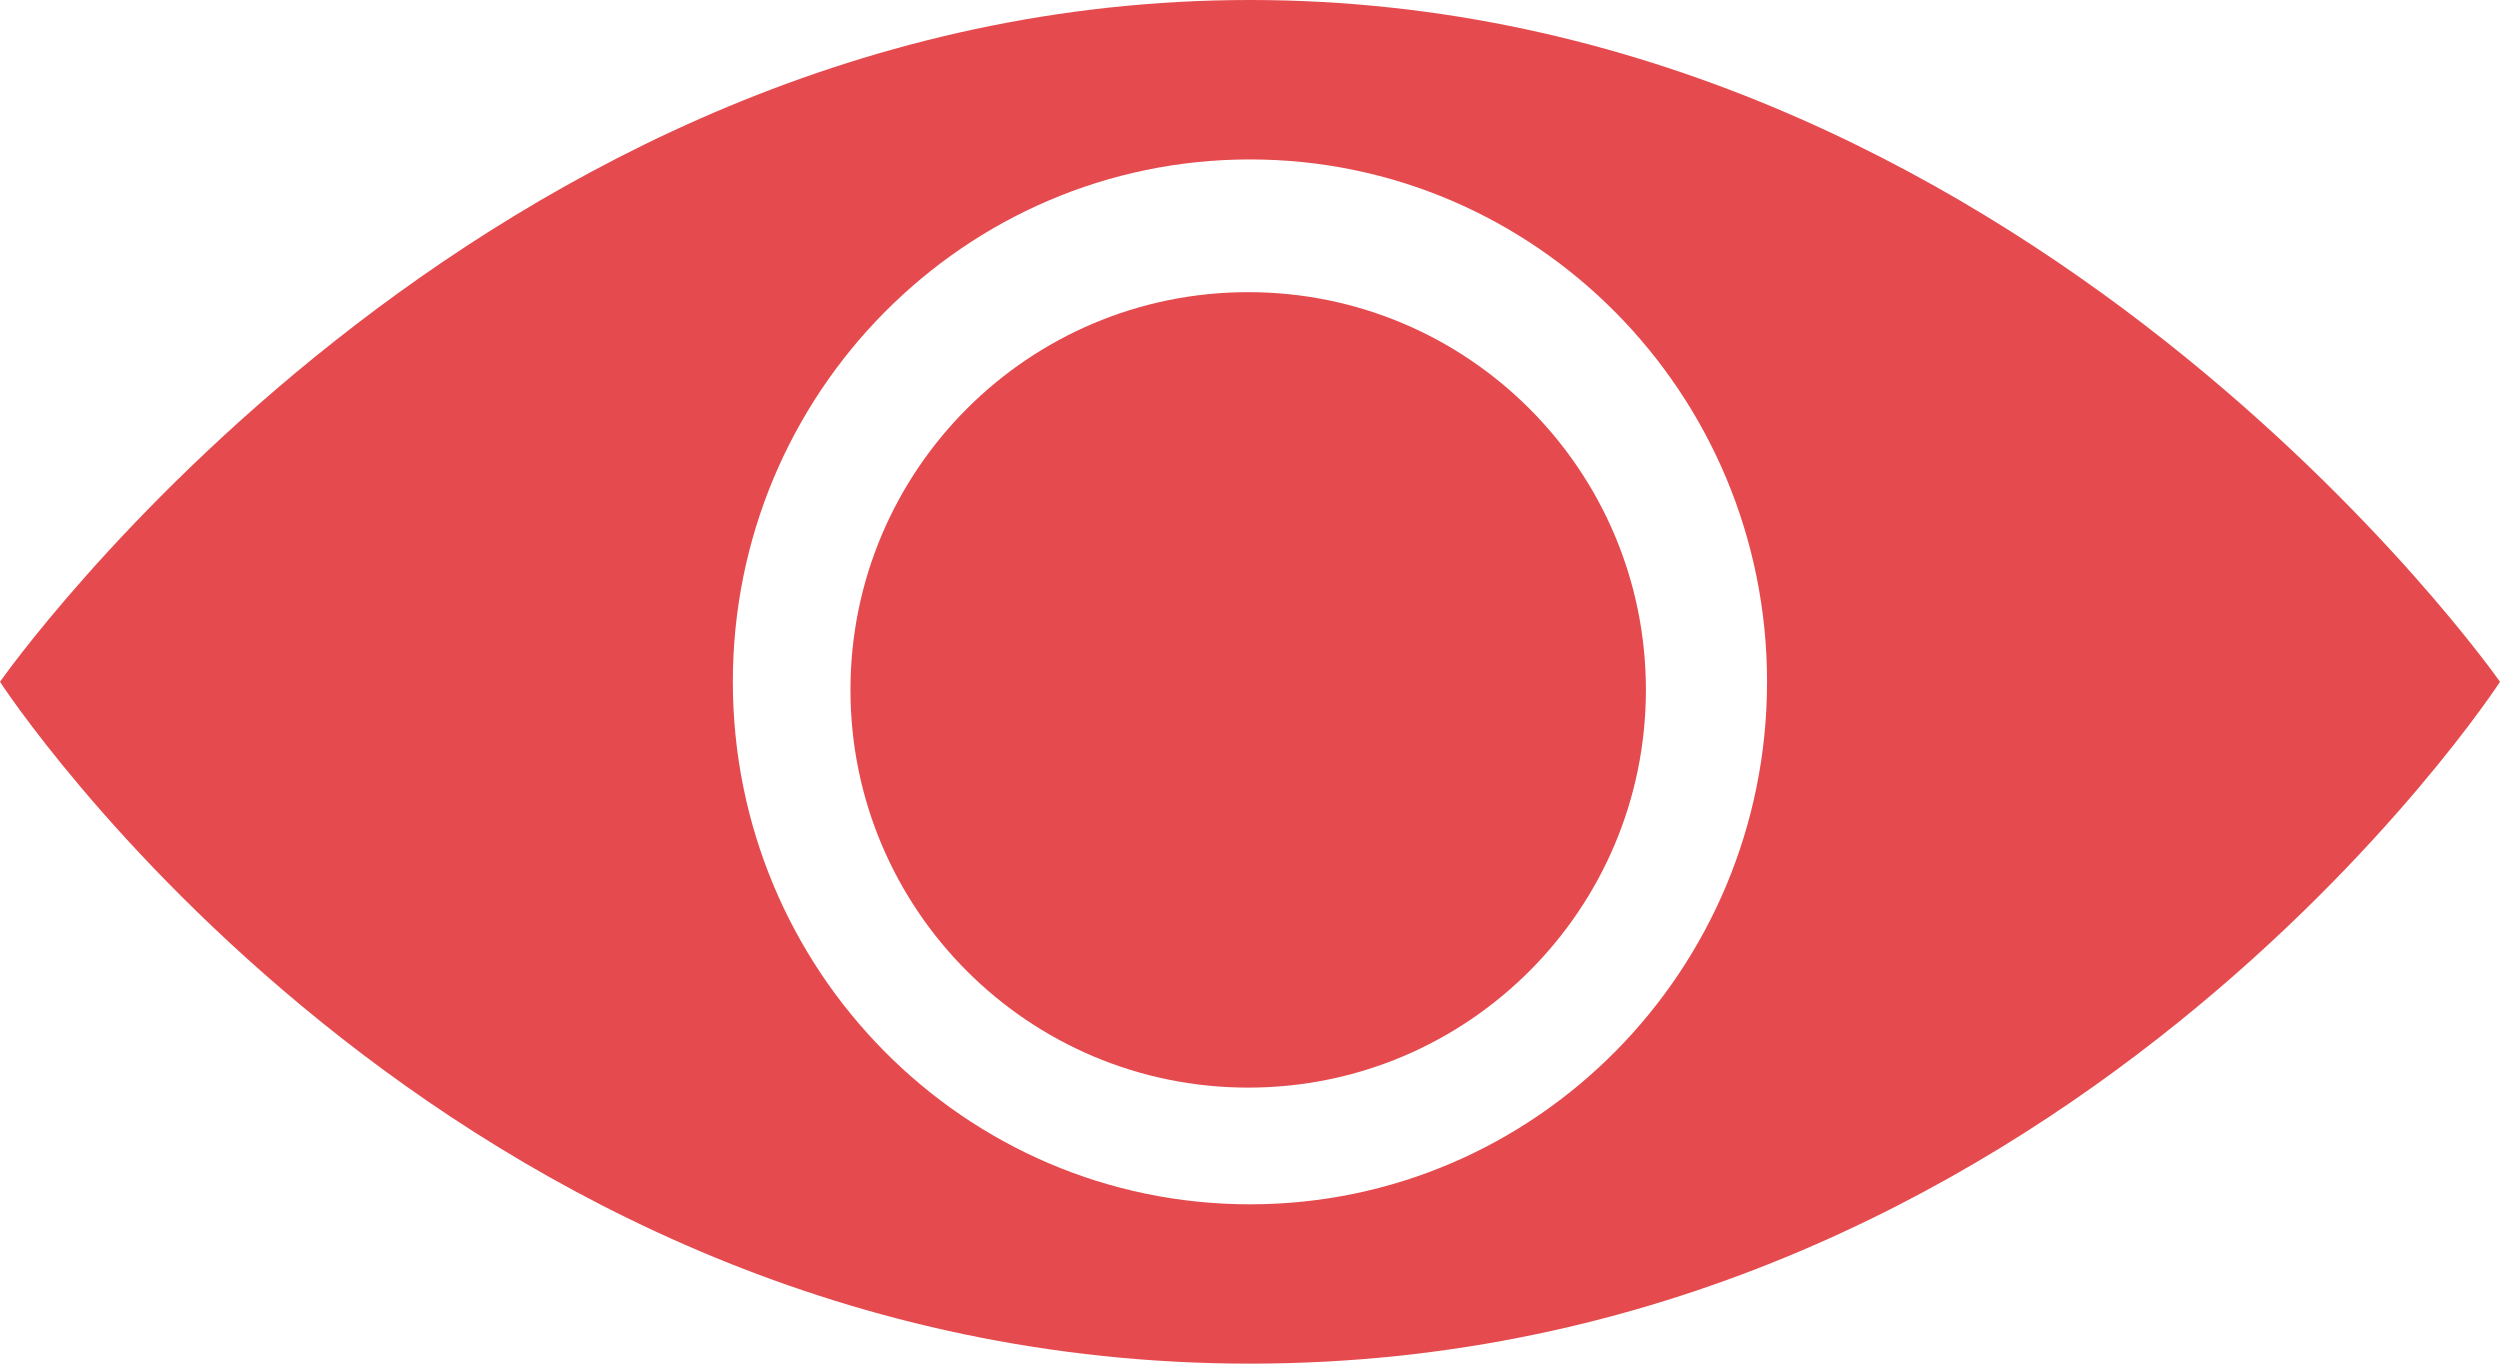
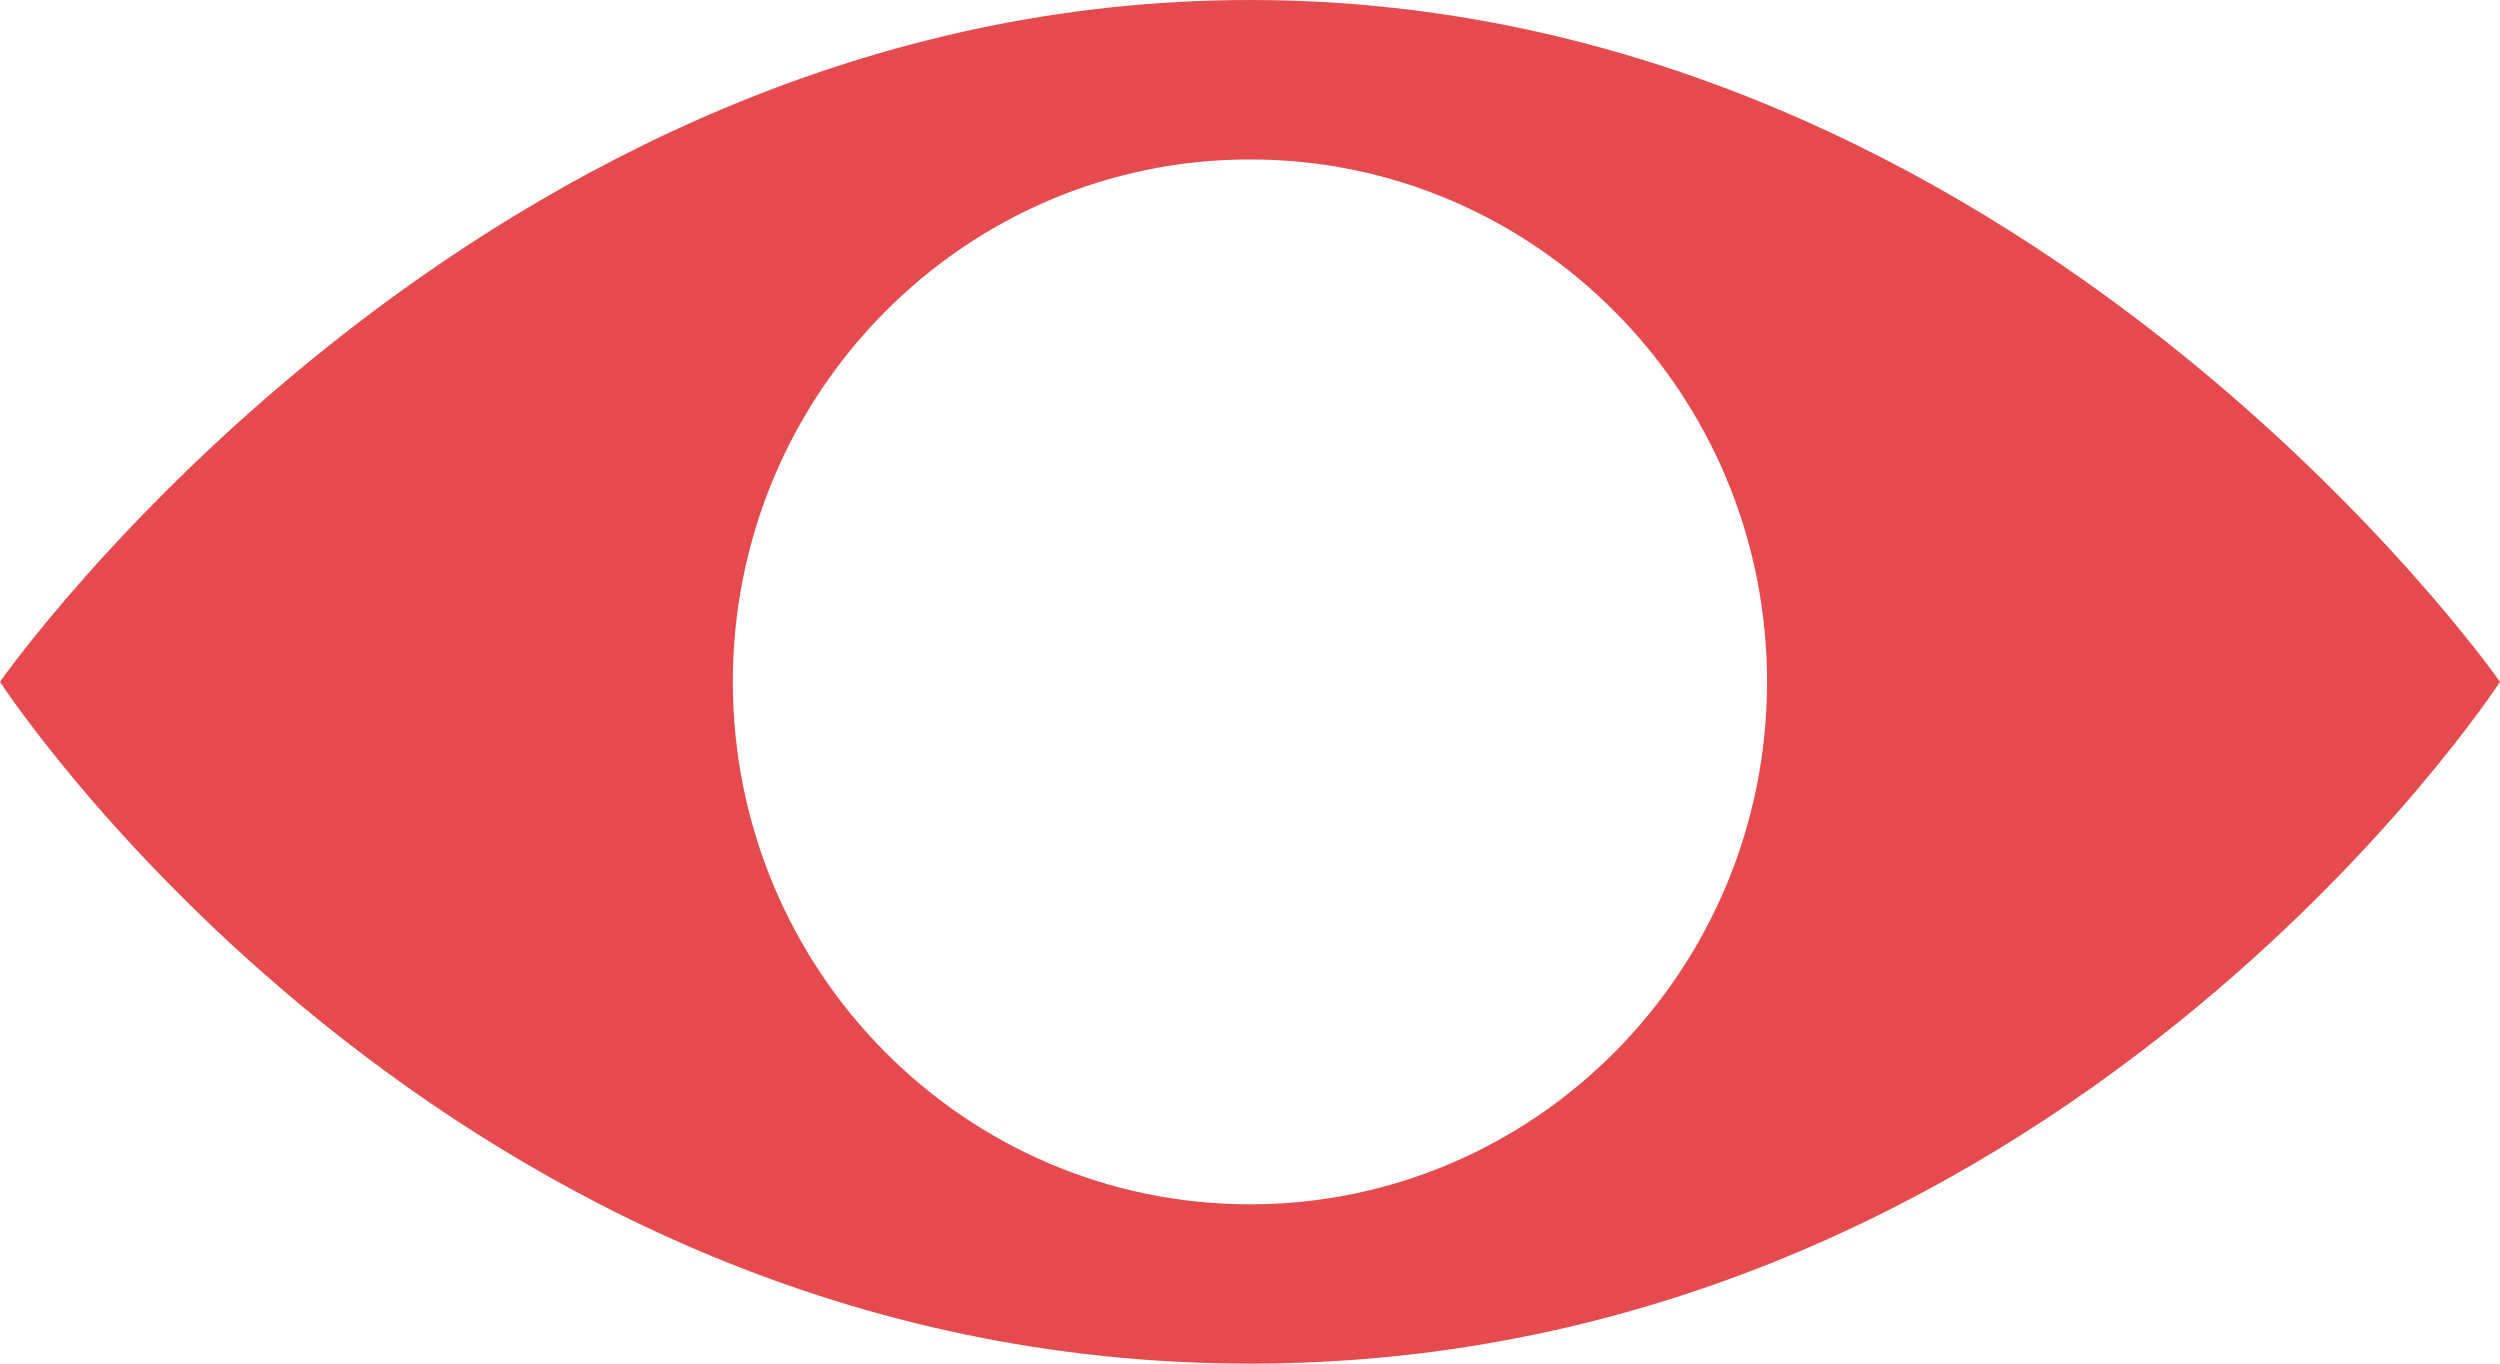
<svg xmlns="http://www.w3.org/2000/svg" width="22" height="12" viewBox="0 0 22 12" fill="none">
  <path d="M11 0C4.192 0 0 6 0 6C0 6 3.894 12 11 12C18.105 12 22 6 22 6C22 6 17.808 0 11 0ZM11 10.598C8.487 10.598 6.449 8.539 6.449 6C6.449 3.462 8.487 1.403 11 1.403C13.513 1.403 15.55 3.462 15.55 6C15.55 8.538 13.513 10.598 11 10.598Z" fill="#E54B4E" />
-   <path d="M10.984 9.571C12.917 9.571 14.484 8.004 14.484 6.071C14.484 4.138 12.917 2.571 10.984 2.571C9.051 2.571 7.484 4.138 7.484 6.071C7.484 8.004 9.051 9.571 10.984 9.571Z" fill="#E54B4E" />
</svg>